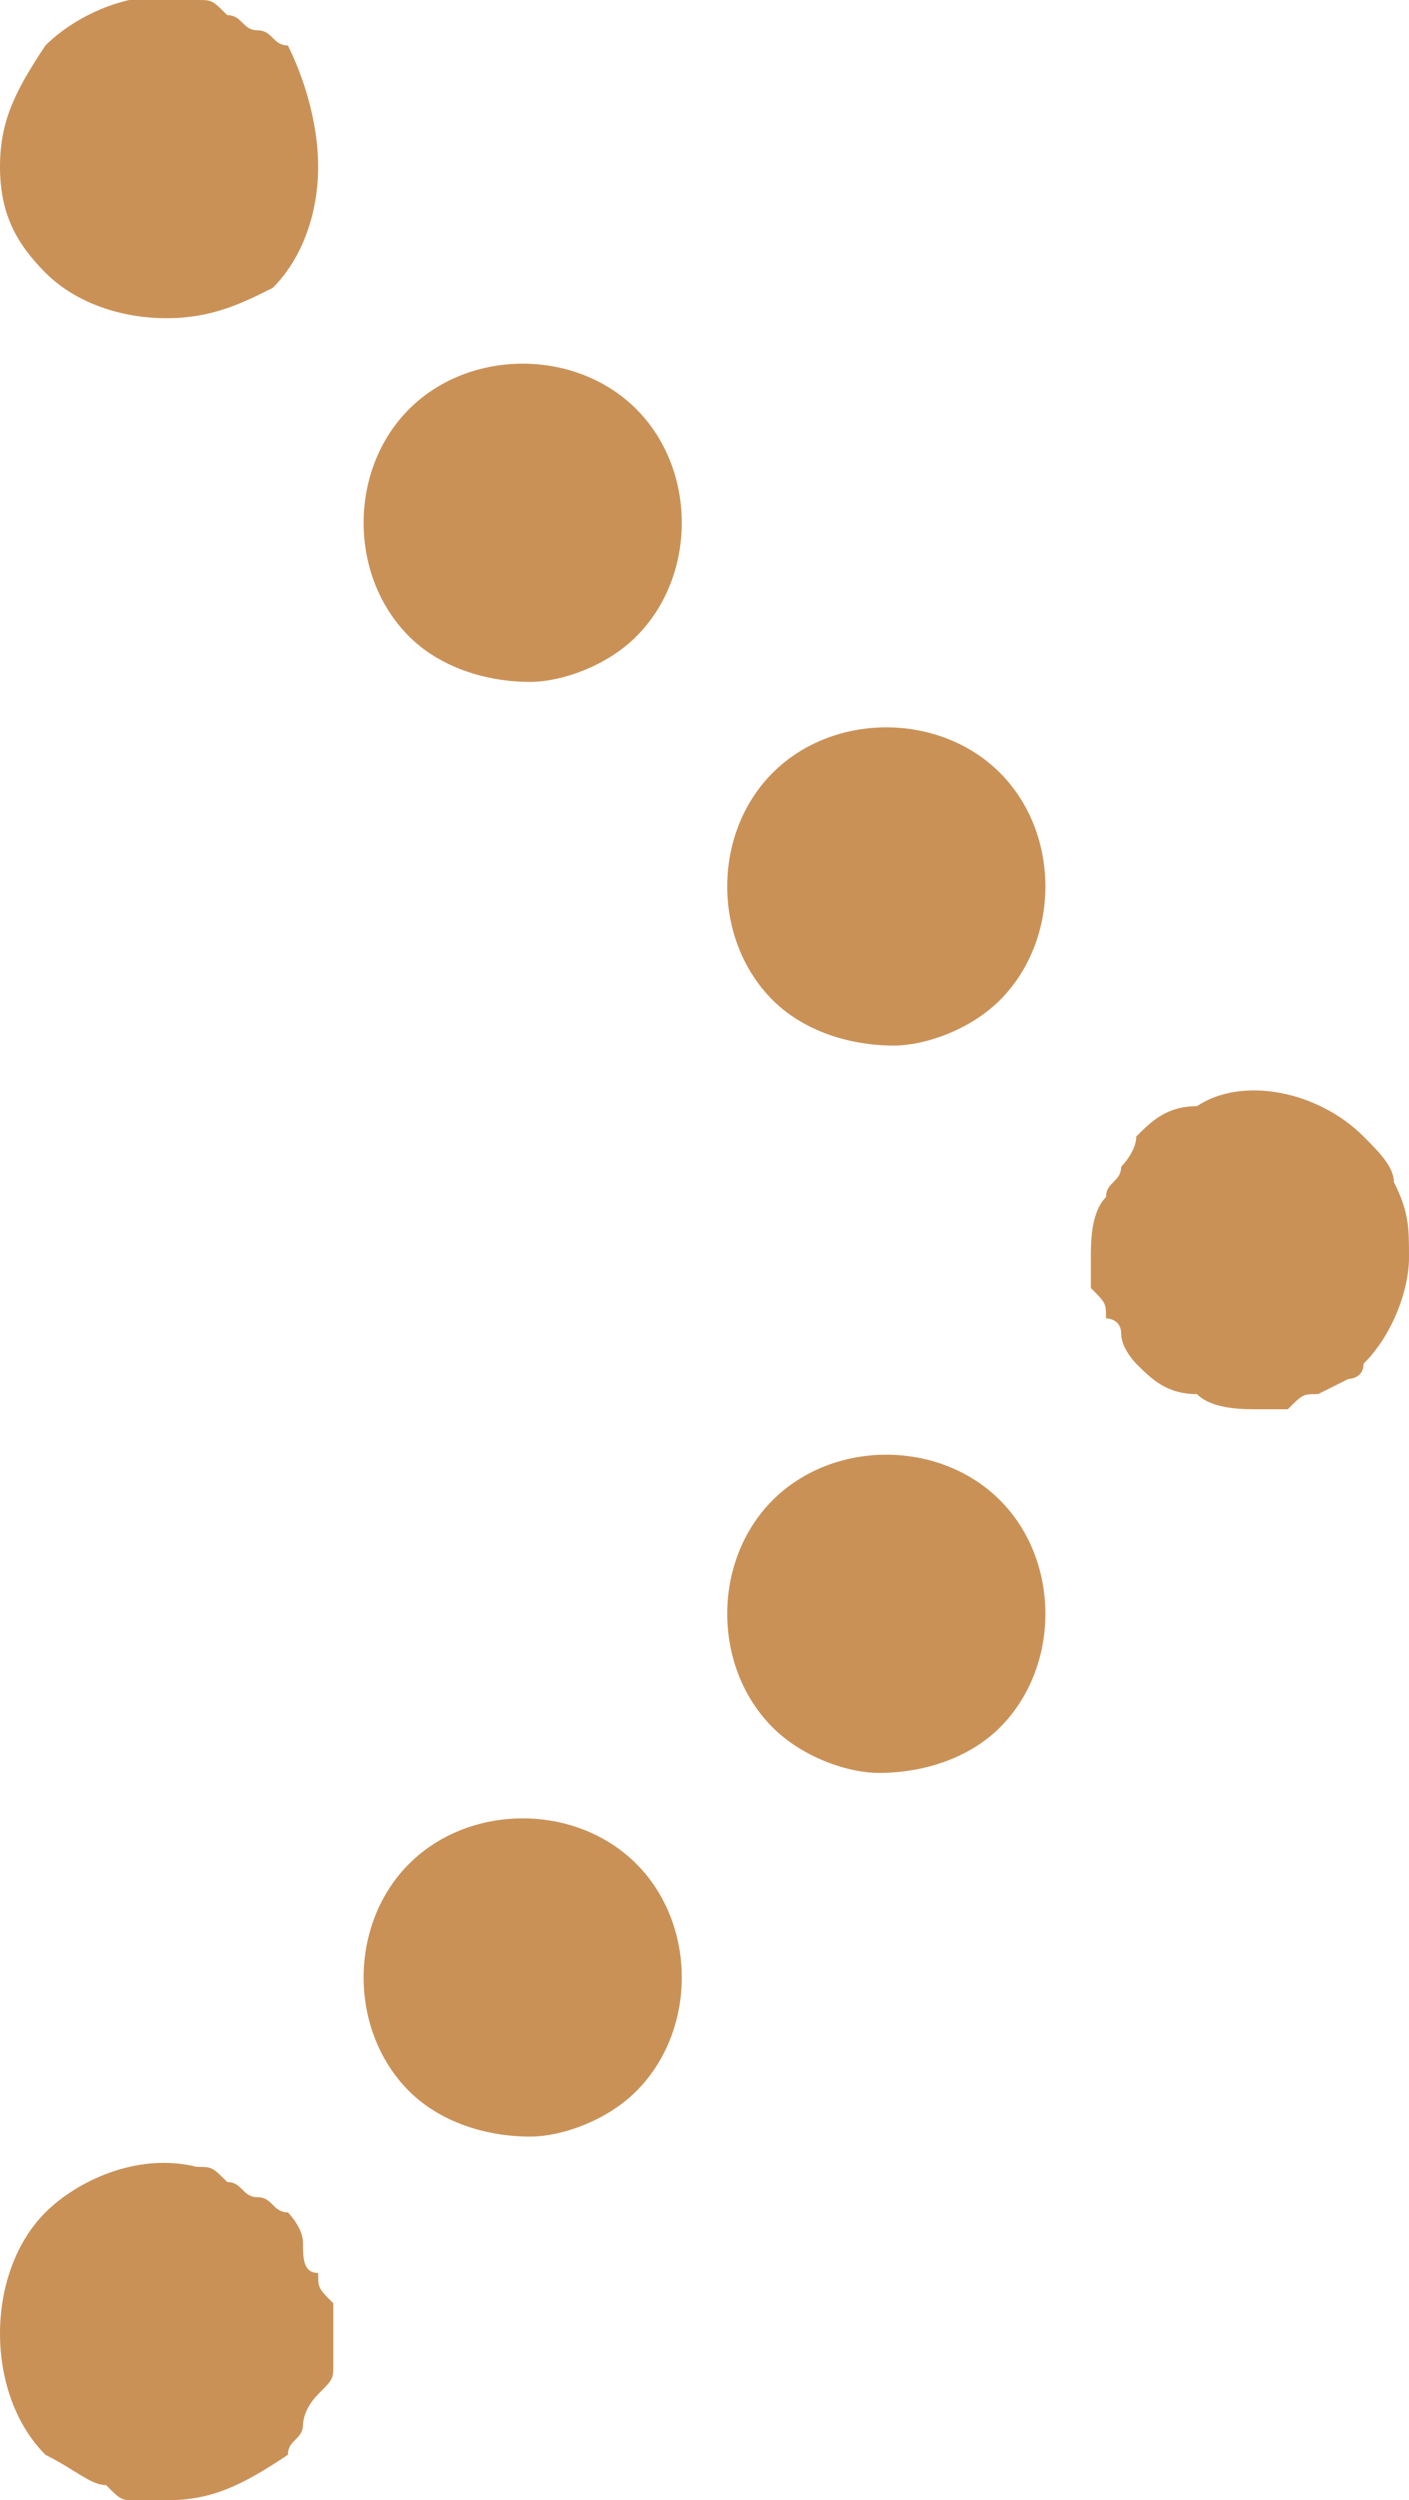
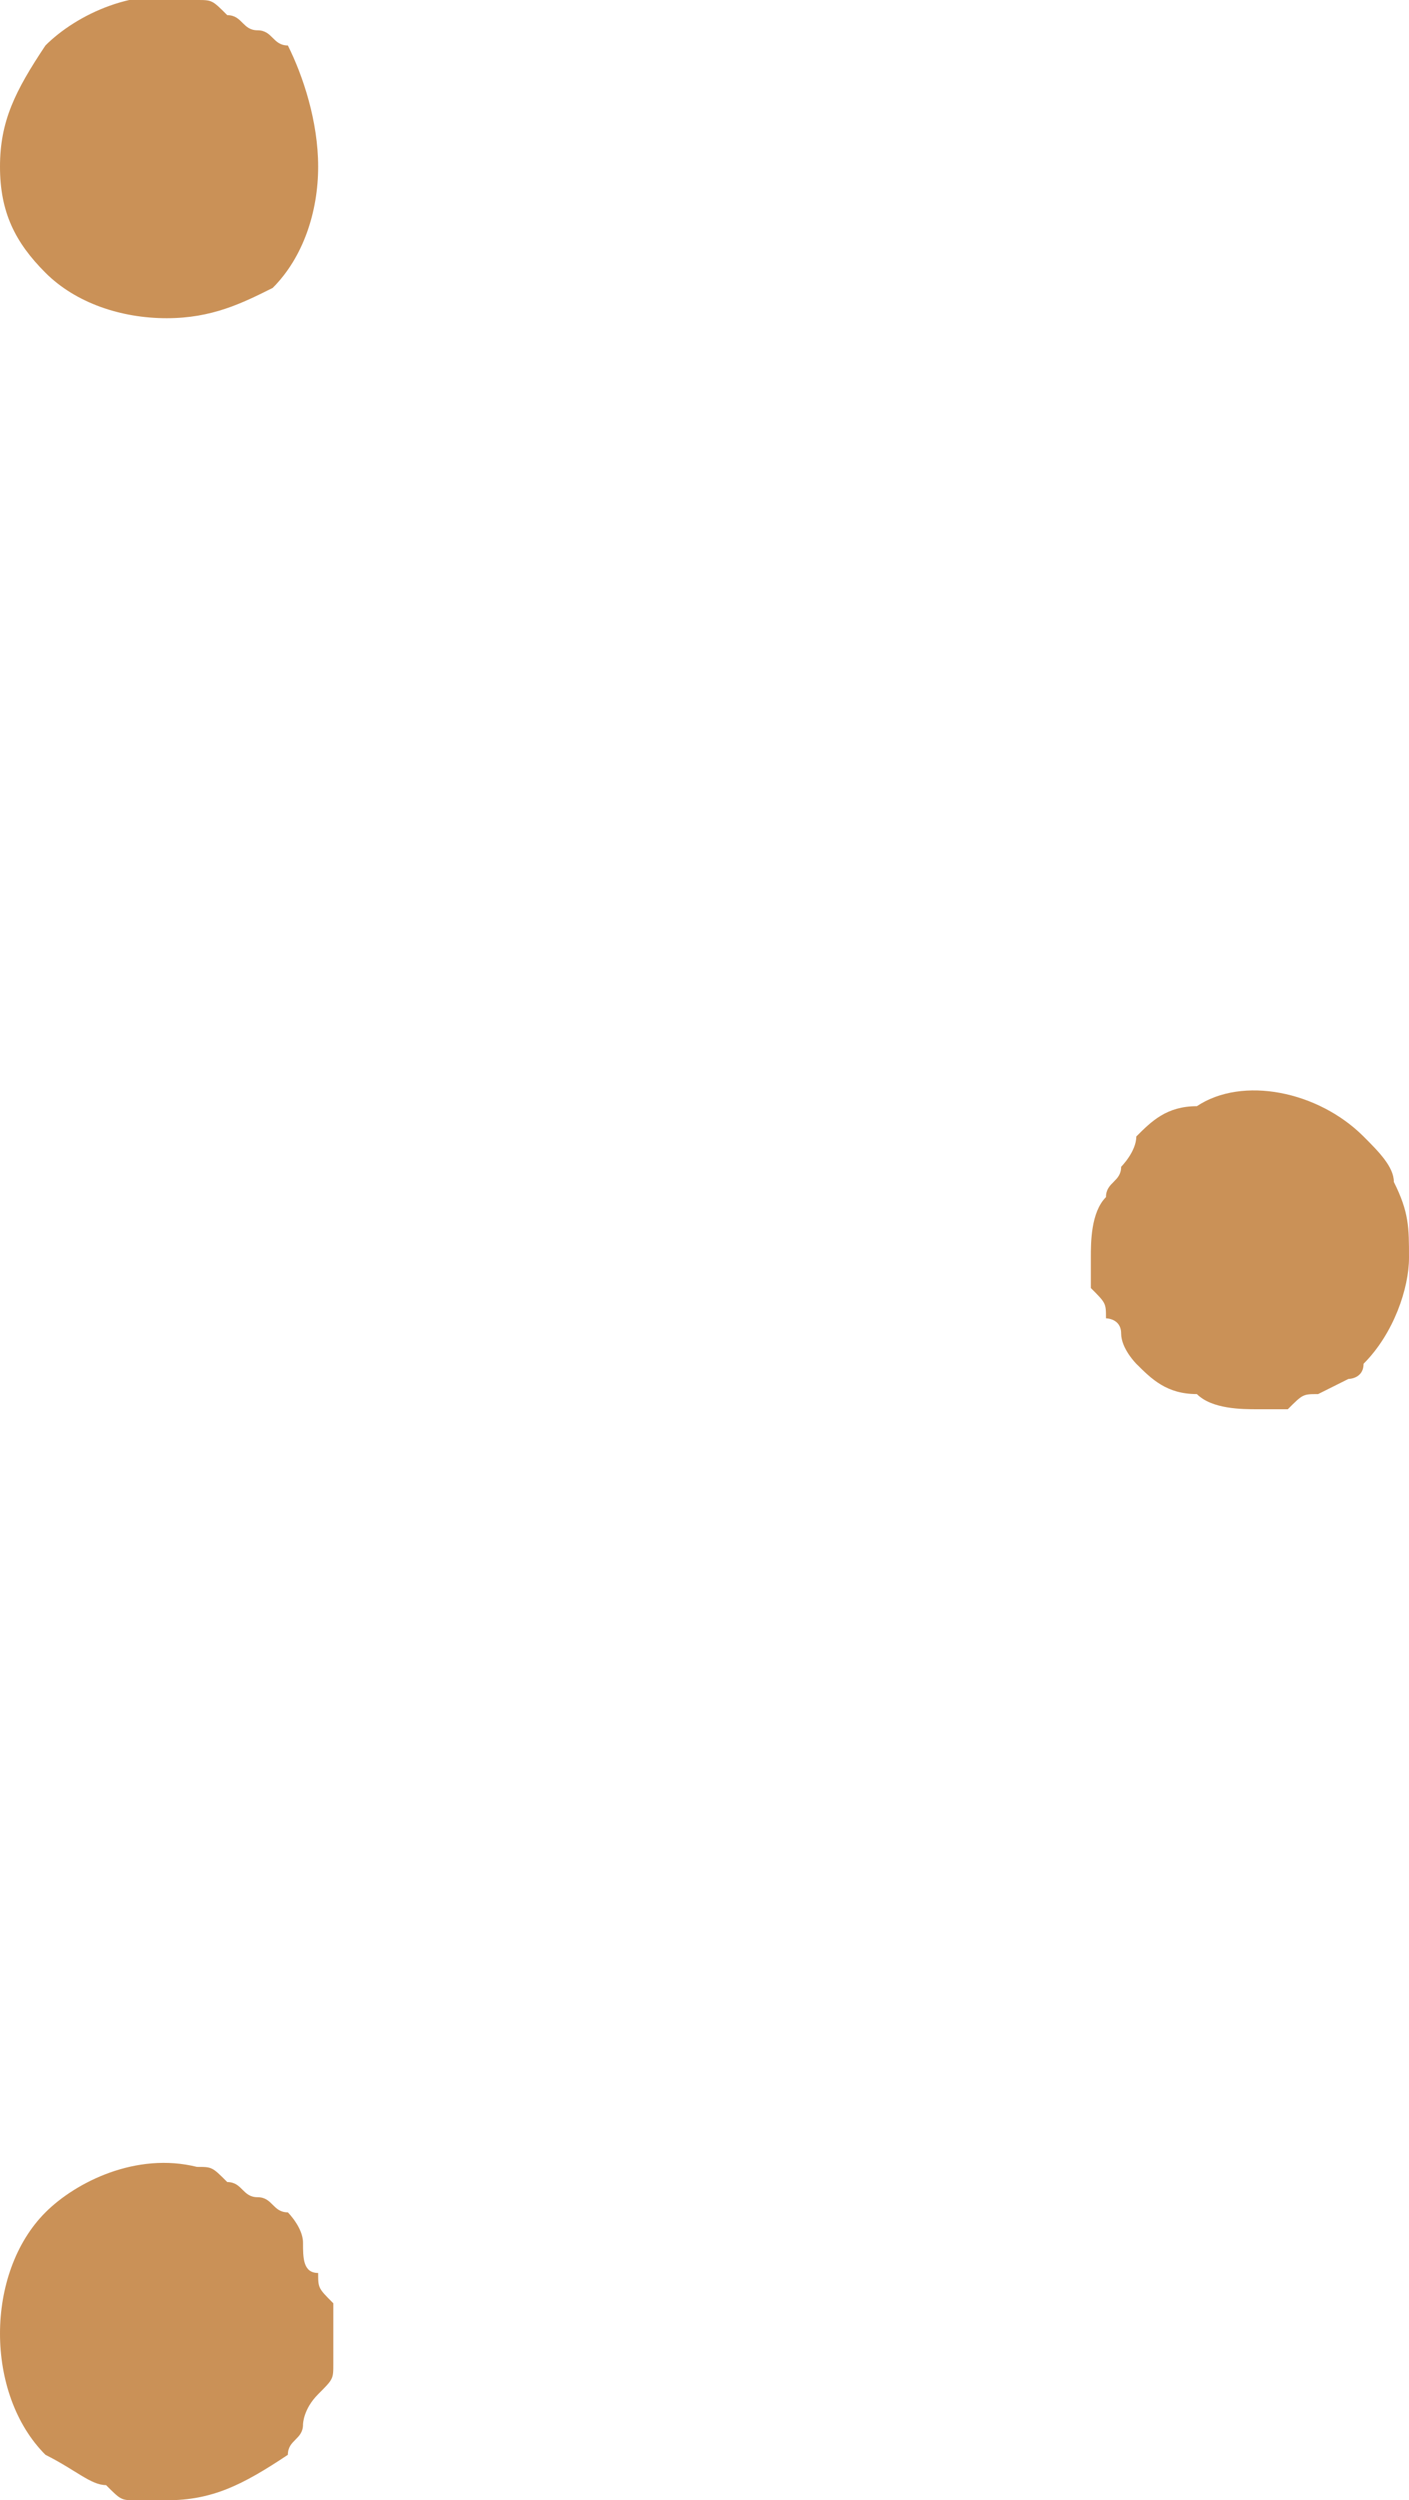
<svg xmlns="http://www.w3.org/2000/svg" enable-background="new 0 0 9.3 16.5" viewBox="0 0 9.3 16.5">
  <g fill="#CA9157">
    <path d="m1.1 16.5c-.1 0-.1 0-.2 0s-.1 0-.2-.1c-.1 0-.2-.1-.4-.2-.2-.2-.3-.5-.3-.8s.1-.6.3-.8.6-.4 1-.3c.1 0 .1 0 .2.1.1 0 .1.1.2.1s.1.1.2.1c0 0 .1.1.1.2s0 .2.1.2c0 .1 0 .1.1.2v.2.2c0 .1 0 .1-.1.2s-.1.2-.1.2c0 .1-.1.1-.1.2-.3.2-.5.3-.8.3z" />
-     <path d="m2.7 13.8c-.4-.4-.4-1.1 0-1.5.4-.4 1.1-.4 1.5 0 .4.4.4 1.1 0 1.5-.2.2-.5.3-.7.3-.3 0-.6-.1-.8-.3zm2.4-2.4c-.4-.4-.4-1.1 0-1.5.4-.4 1.1-.4 1.5 0 .4.4.4 1.1 0 1.5-.2.2-.5.3-.8.3-.2 0-.5-.1-.7-.3z" />
    <path d="m8.3 9.3c-.1 0-.3 0-.4-.1-.2 0-.3-.1-.4-.2 0 0-.1-.1-.1-.2s-.1-.1-.1-.1c0-.1 0-.1-.1-.2 0-.1 0-.1 0-.2s0-.3.1-.4c0-.1.1-.1.1-.2 0 0 .1-.1.1-.2.1-.1.2-.2.4-.2.3-.2.8-.1 1.1.2.1.1.2.2.2.3.1.2.1.3.1.5s-.1.5-.3.7c0 .1-.1.1-.1.1s-.2.1-.2.1c-.1 0-.1 0-.2.1-.1 0-.2 0-.2 0z" />
-     <path d="m5.1 6.6c-.4-.4-.4-1.1 0-1.5.4-.4 1.1-.4 1.5 0 .4.4.4 1.1 0 1.5-.2.2-.5.3-.7.3-.3 0-.6-.1-.8-.3zm-2.4-2.4c-.4-.4-.4-1.1 0-1.5.4-.4 1.1-.4 1.5 0 .4.4.4 1.1 0 1.5-.2.2-.5.3-.7.3-.3 0-.6-.1-.8-.3z" />
    <path d="m1.1 2.1c-.3 0-.6-.1-.8-.3s-.3-.4-.3-.7.1-.5.3-.8c.2-.2.6-.4 1-.3.1 0 .1 0 .2.1.1 0 .1.1.2.1s.1.1.2.1c.1.2.2.5.2.8s-.1.6-.3.8c-.2.1-.4.2-.7.2z" />
  </g>
</svg>